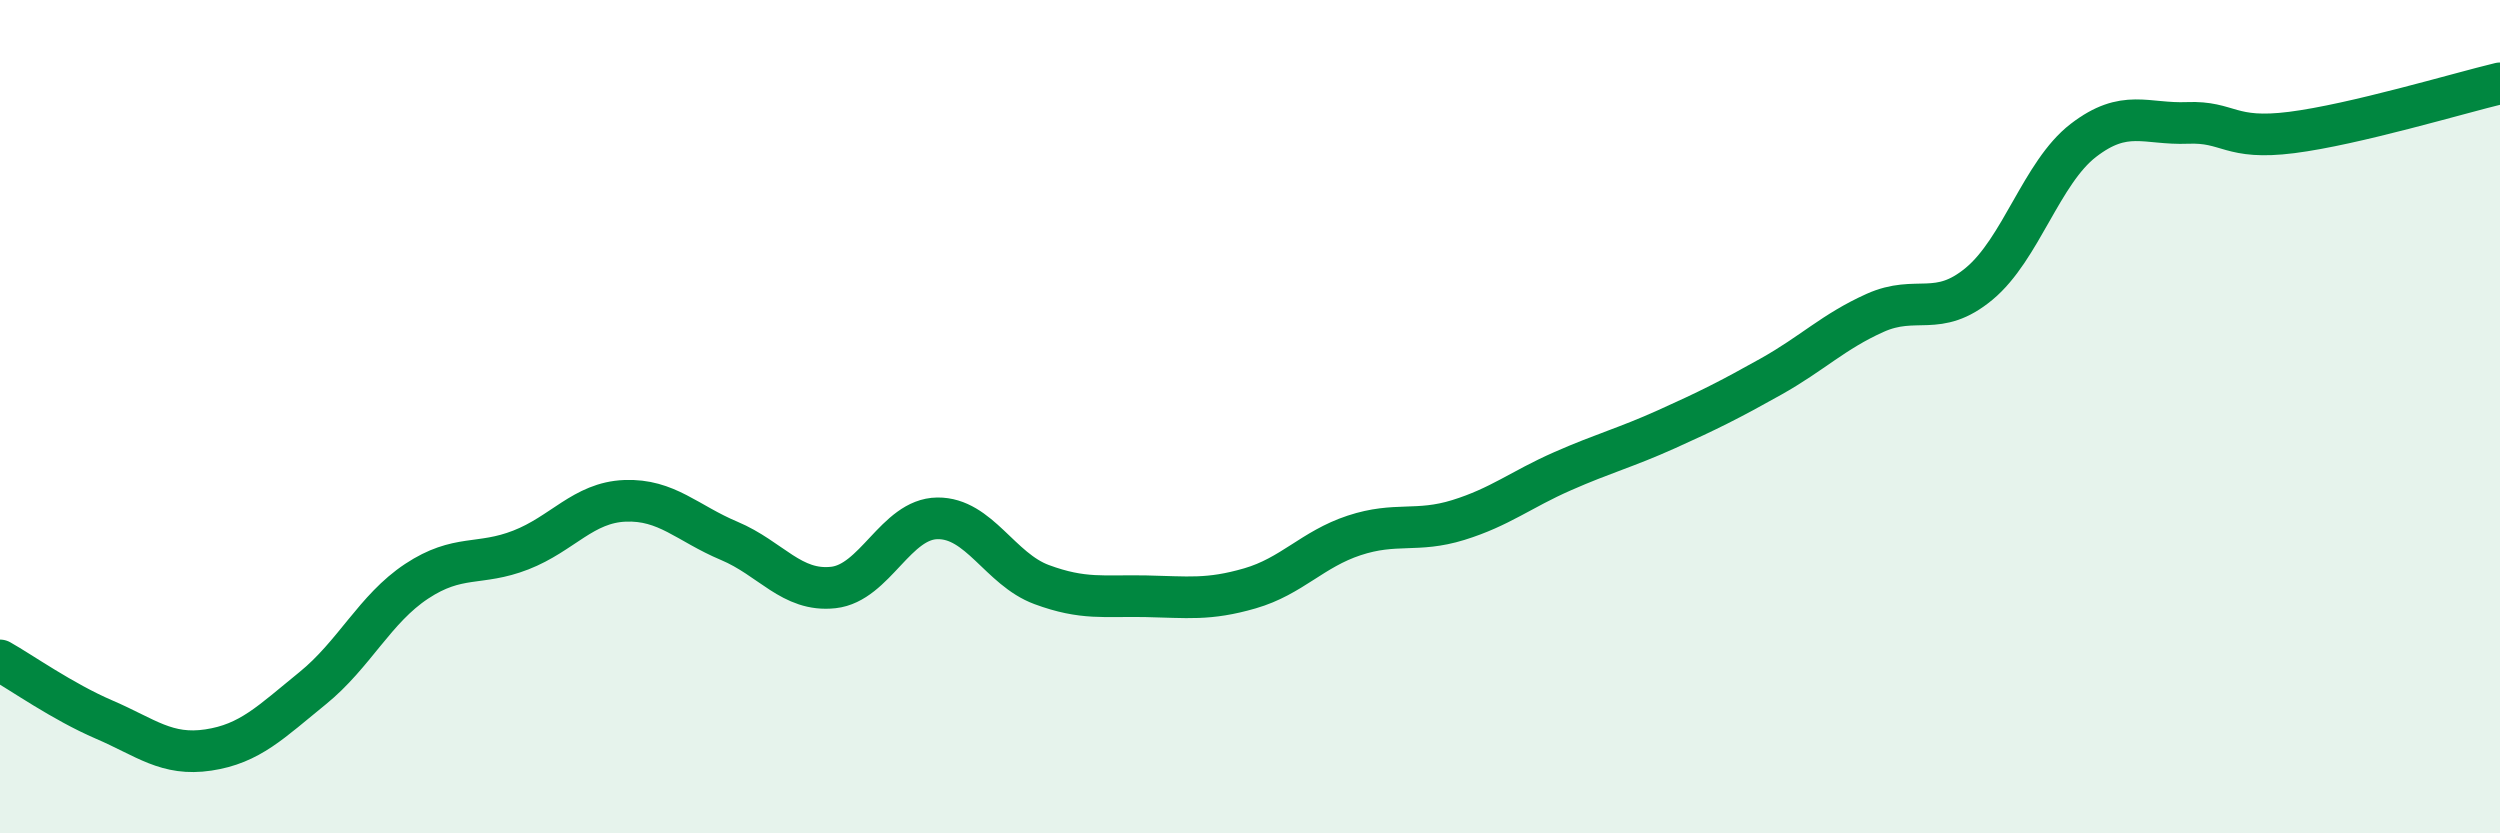
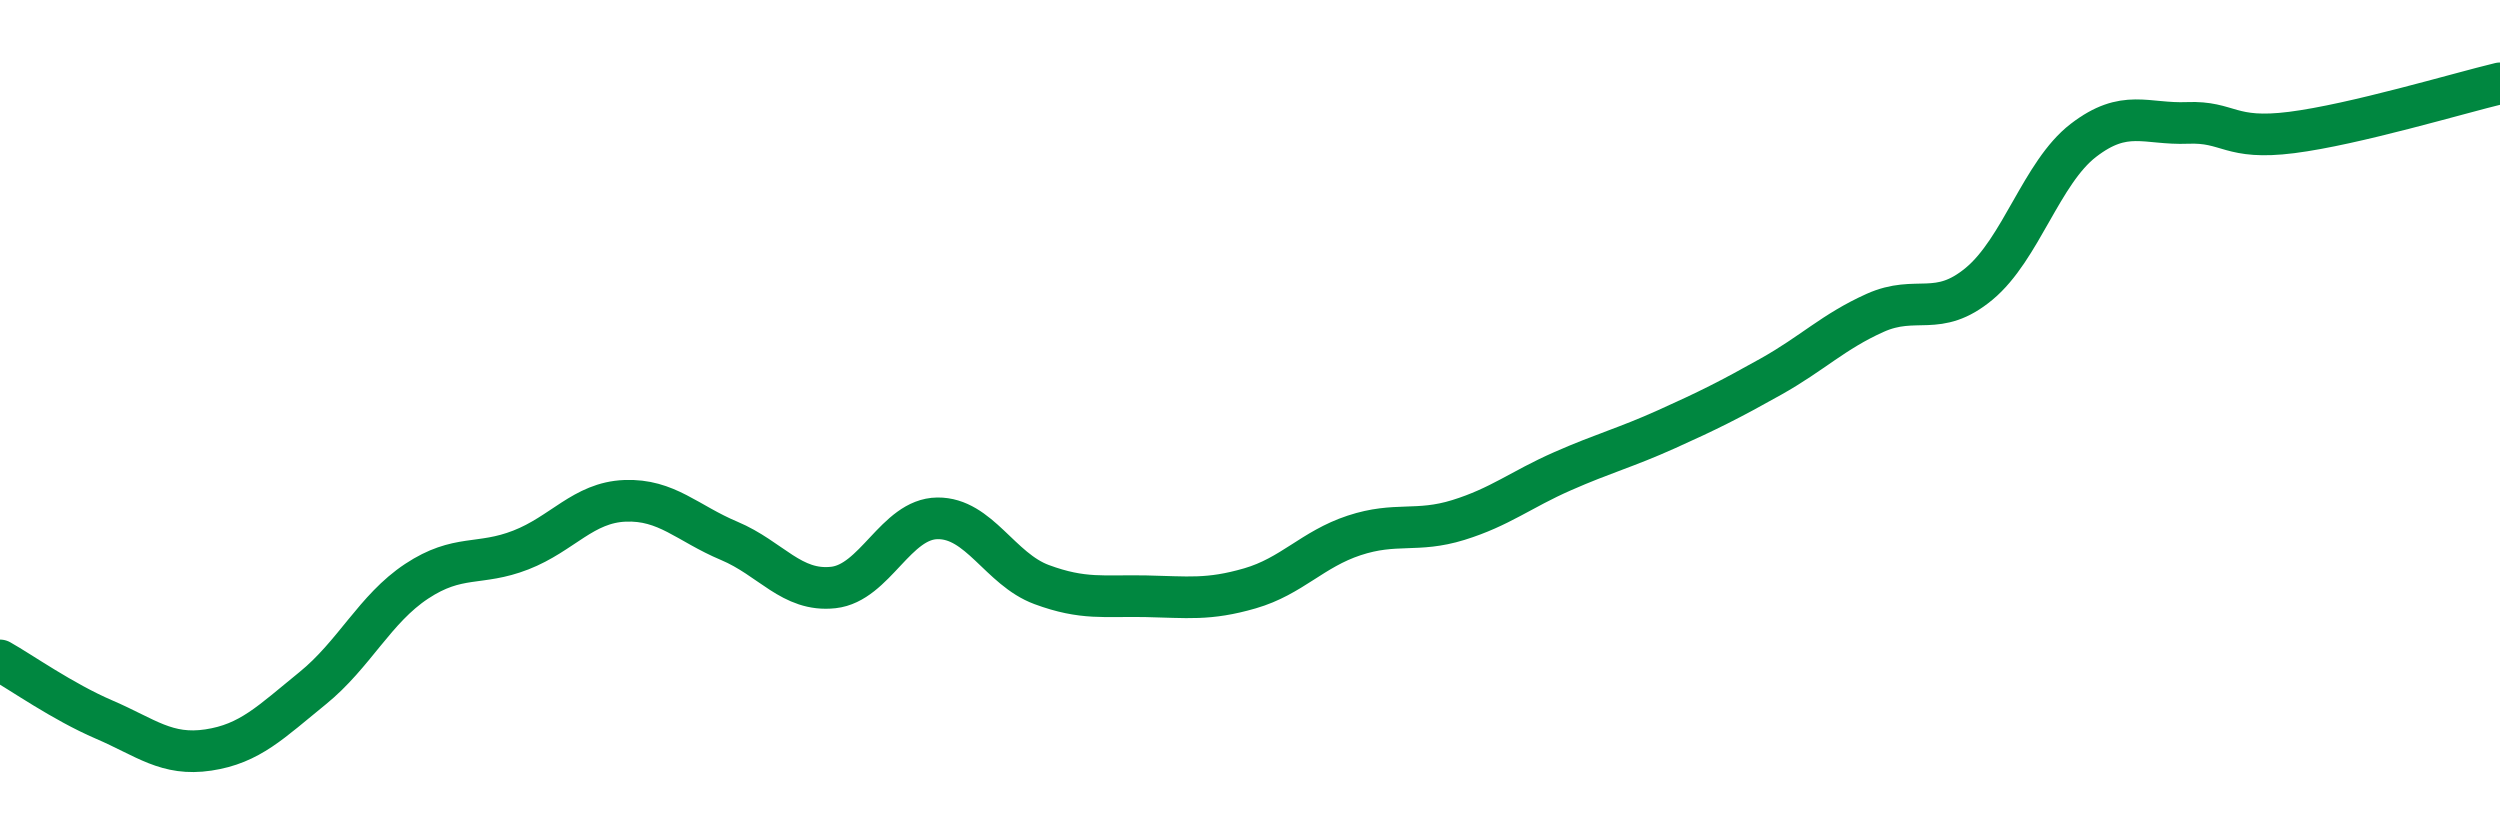
<svg xmlns="http://www.w3.org/2000/svg" width="60" height="20" viewBox="0 0 60 20">
-   <path d="M 0,15.85 C 0.5,16.13 1.5,16.84 2.5,17.27 C 3.5,17.7 4,18.15 5,18 C 6,17.85 6.5,17.33 7.5,16.52 C 8.5,15.71 9,14.61 10,13.95 C 11,13.29 11.5,13.59 12.5,13.2 C 13.5,12.81 14,12.06 15,12.02 C 16,11.98 16.5,12.56 17.5,12.98 C 18.5,13.4 19,14.21 20,14.1 C 21,13.99 21.5,12.45 22.5,12.44 C 23.5,12.43 24,13.66 25,14.03 C 26,14.4 26.5,14.29 27.5,14.31 C 28.5,14.33 29,14.41 30,14.12 C 31,13.83 31.5,13.18 32.5,12.85 C 33.5,12.52 34,12.79 35,12.48 C 36,12.17 36.5,11.75 37.5,11.31 C 38.5,10.87 39,10.75 40,10.3 C 41,9.85 41.5,9.6 42.5,9.04 C 43.5,8.48 44,7.96 45,7.51 C 46,7.06 46.5,7.64 47.5,6.81 C 48.5,5.98 49,4.14 50,3.37 C 51,2.6 51.5,2.99 52.5,2.95 C 53.5,2.91 53.5,3.37 55,3.18 C 56.5,2.99 59,2.24 60,2L60 20L0 20Z" fill="#008740" opacity="0.1" stroke-linecap="round" stroke-linejoin="round" />
  <path d="M 0,15.85 C 0.5,16.13 1.5,16.84 2.5,17.27 C 3.5,17.7 4,18.15 5,18 C 6,17.85 6.5,17.33 7.5,16.52 C 8.5,15.71 9,14.61 10,13.95 C 11,13.29 11.5,13.59 12.5,13.2 C 13.5,12.81 14,12.06 15,12.02 C 16,11.98 16.5,12.56 17.5,12.98 C 18.5,13.4 19,14.21 20,14.1 C 21,13.99 21.5,12.45 22.5,12.44 C 23.5,12.43 24,13.66 25,14.03 C 26,14.4 26.5,14.29 27.5,14.31 C 28.5,14.33 29,14.41 30,14.12 C 31,13.83 31.5,13.18 32.5,12.85 C 33.5,12.52 34,12.79 35,12.48 C 36,12.17 36.5,11.75 37.5,11.31 C 38.5,10.87 39,10.75 40,10.3 C 41,9.85 41.5,9.6 42.5,9.04 C 43.5,8.48 44,7.96 45,7.51 C 46,7.06 46.5,7.64 47.5,6.81 C 48.5,5.98 49,4.14 50,3.37 C 51,2.6 51.5,2.99 52.5,2.95 C 53.5,2.91 53.5,3.37 55,3.18 C 56.5,2.99 59,2.24 60,2" stroke="#008740" stroke-width="1" fill="none" stroke-linecap="round" stroke-linejoin="round" />
</svg>